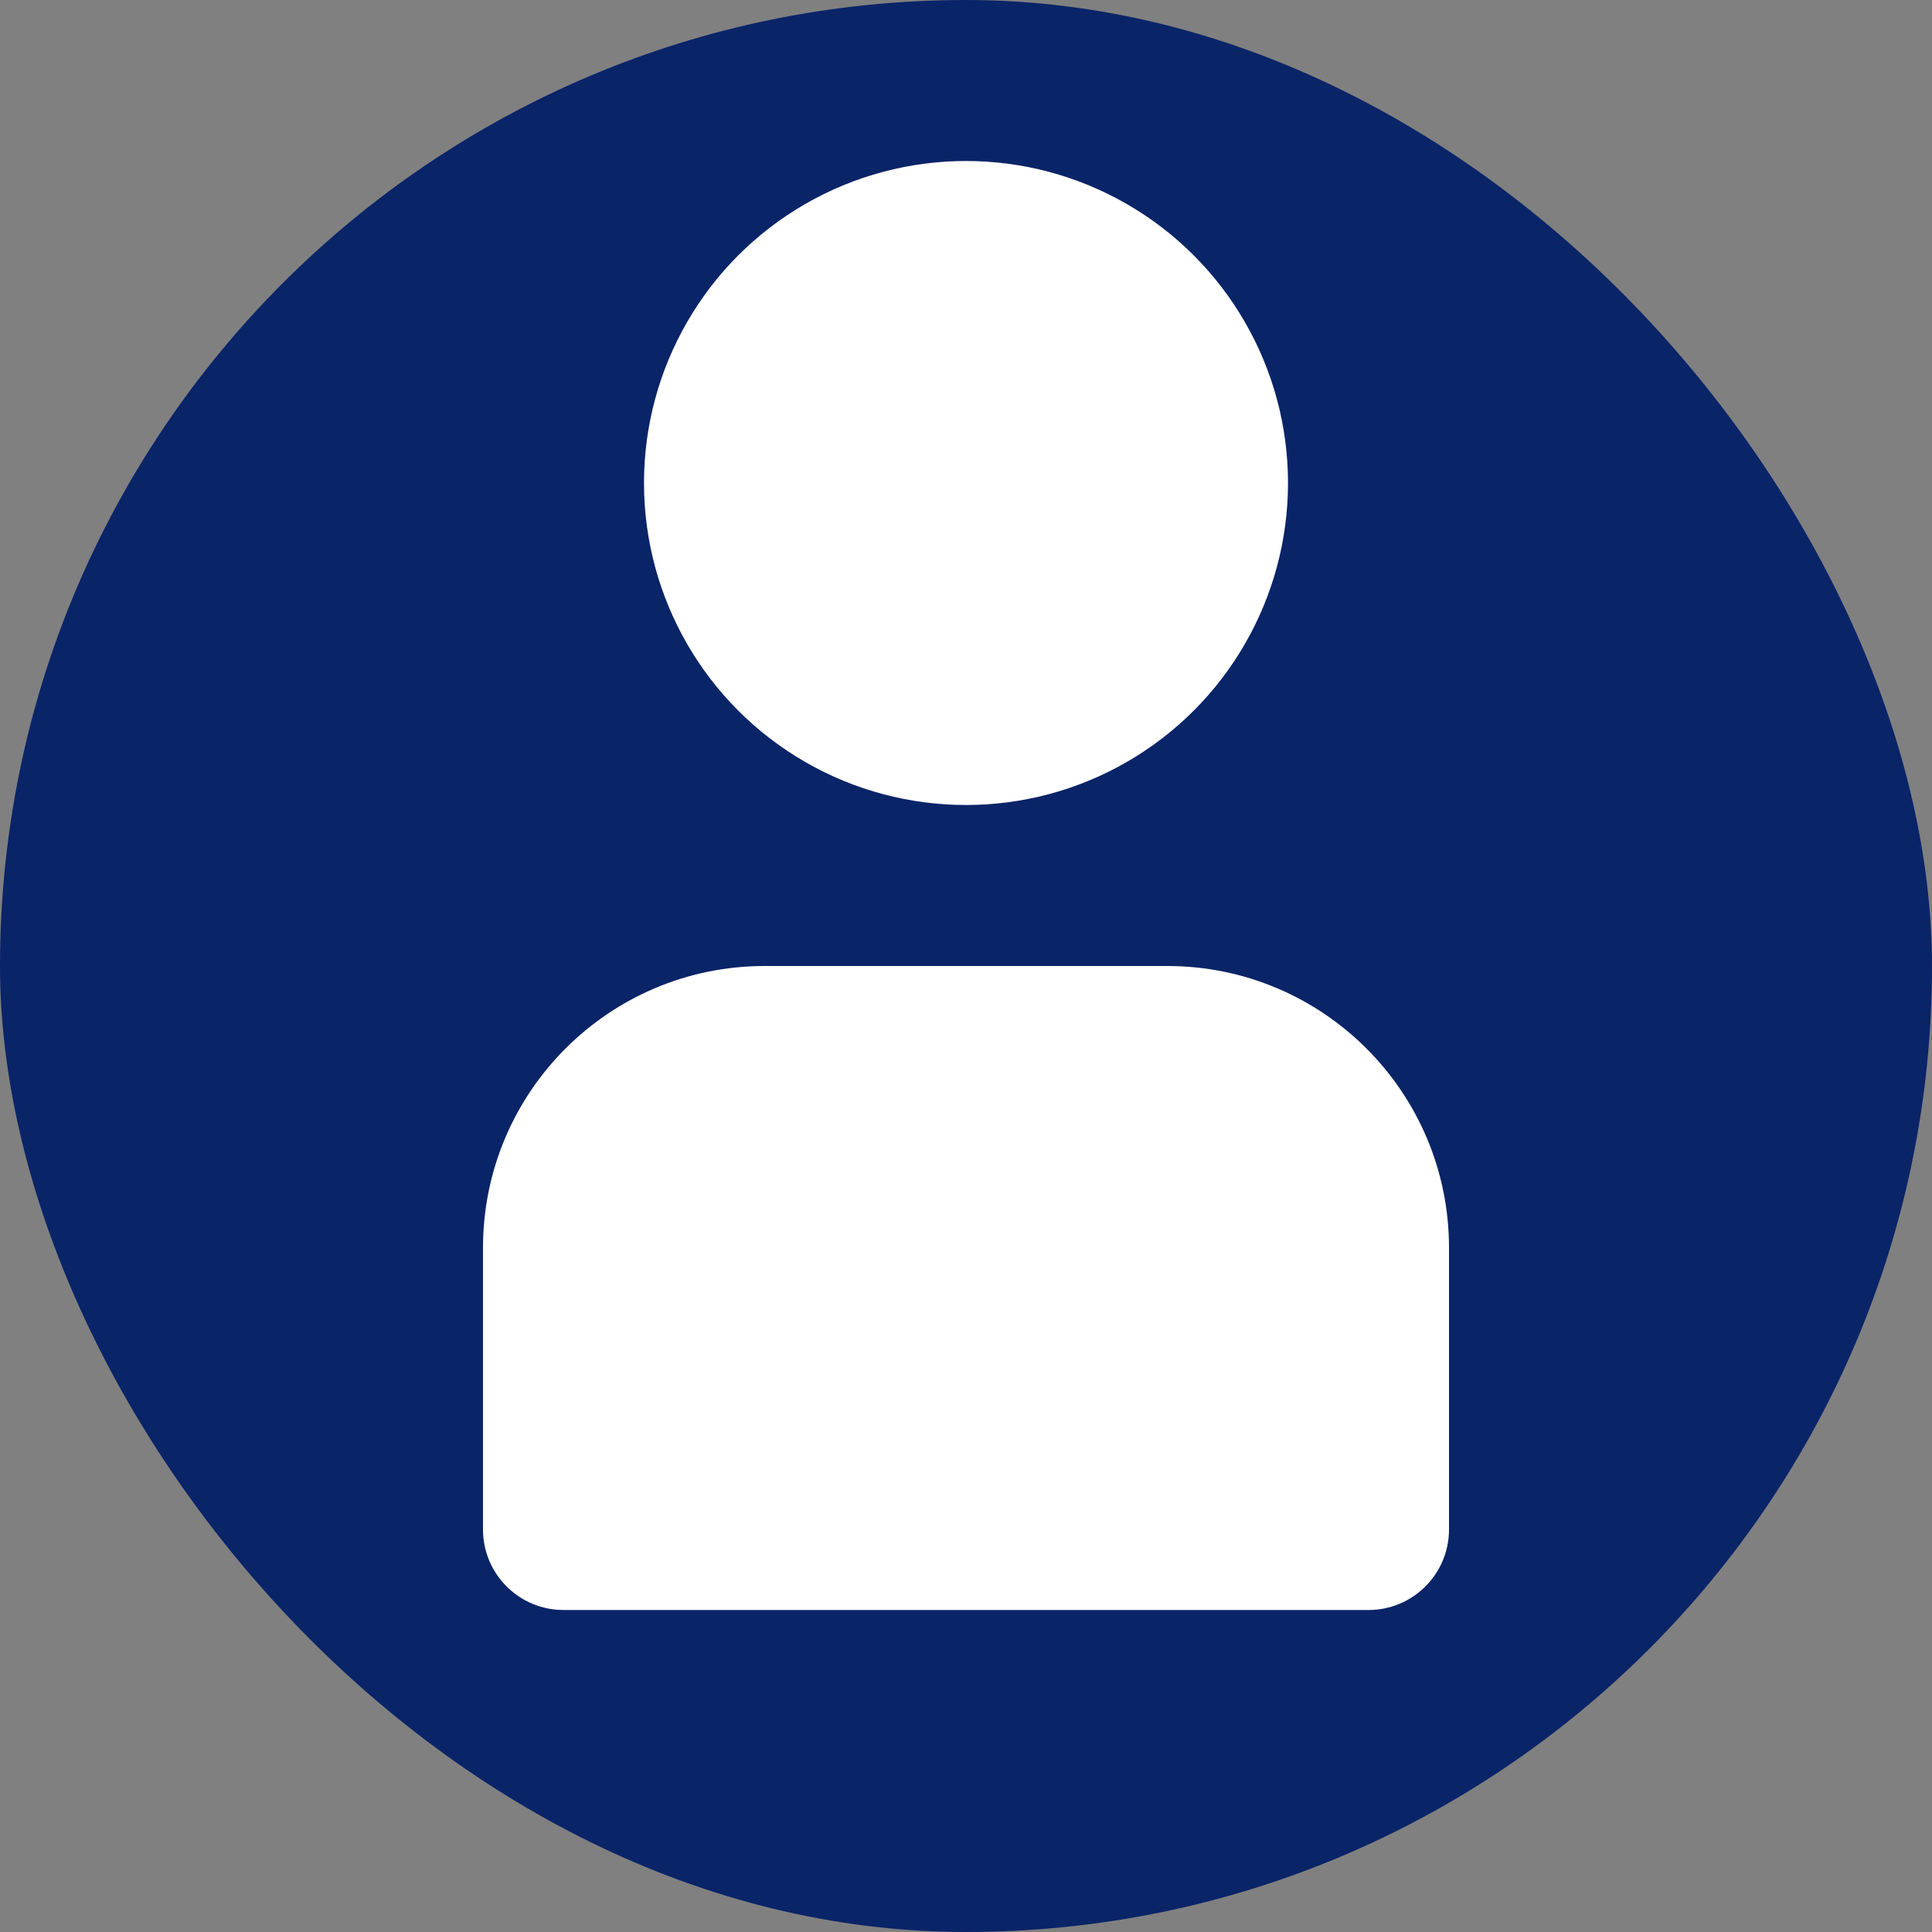
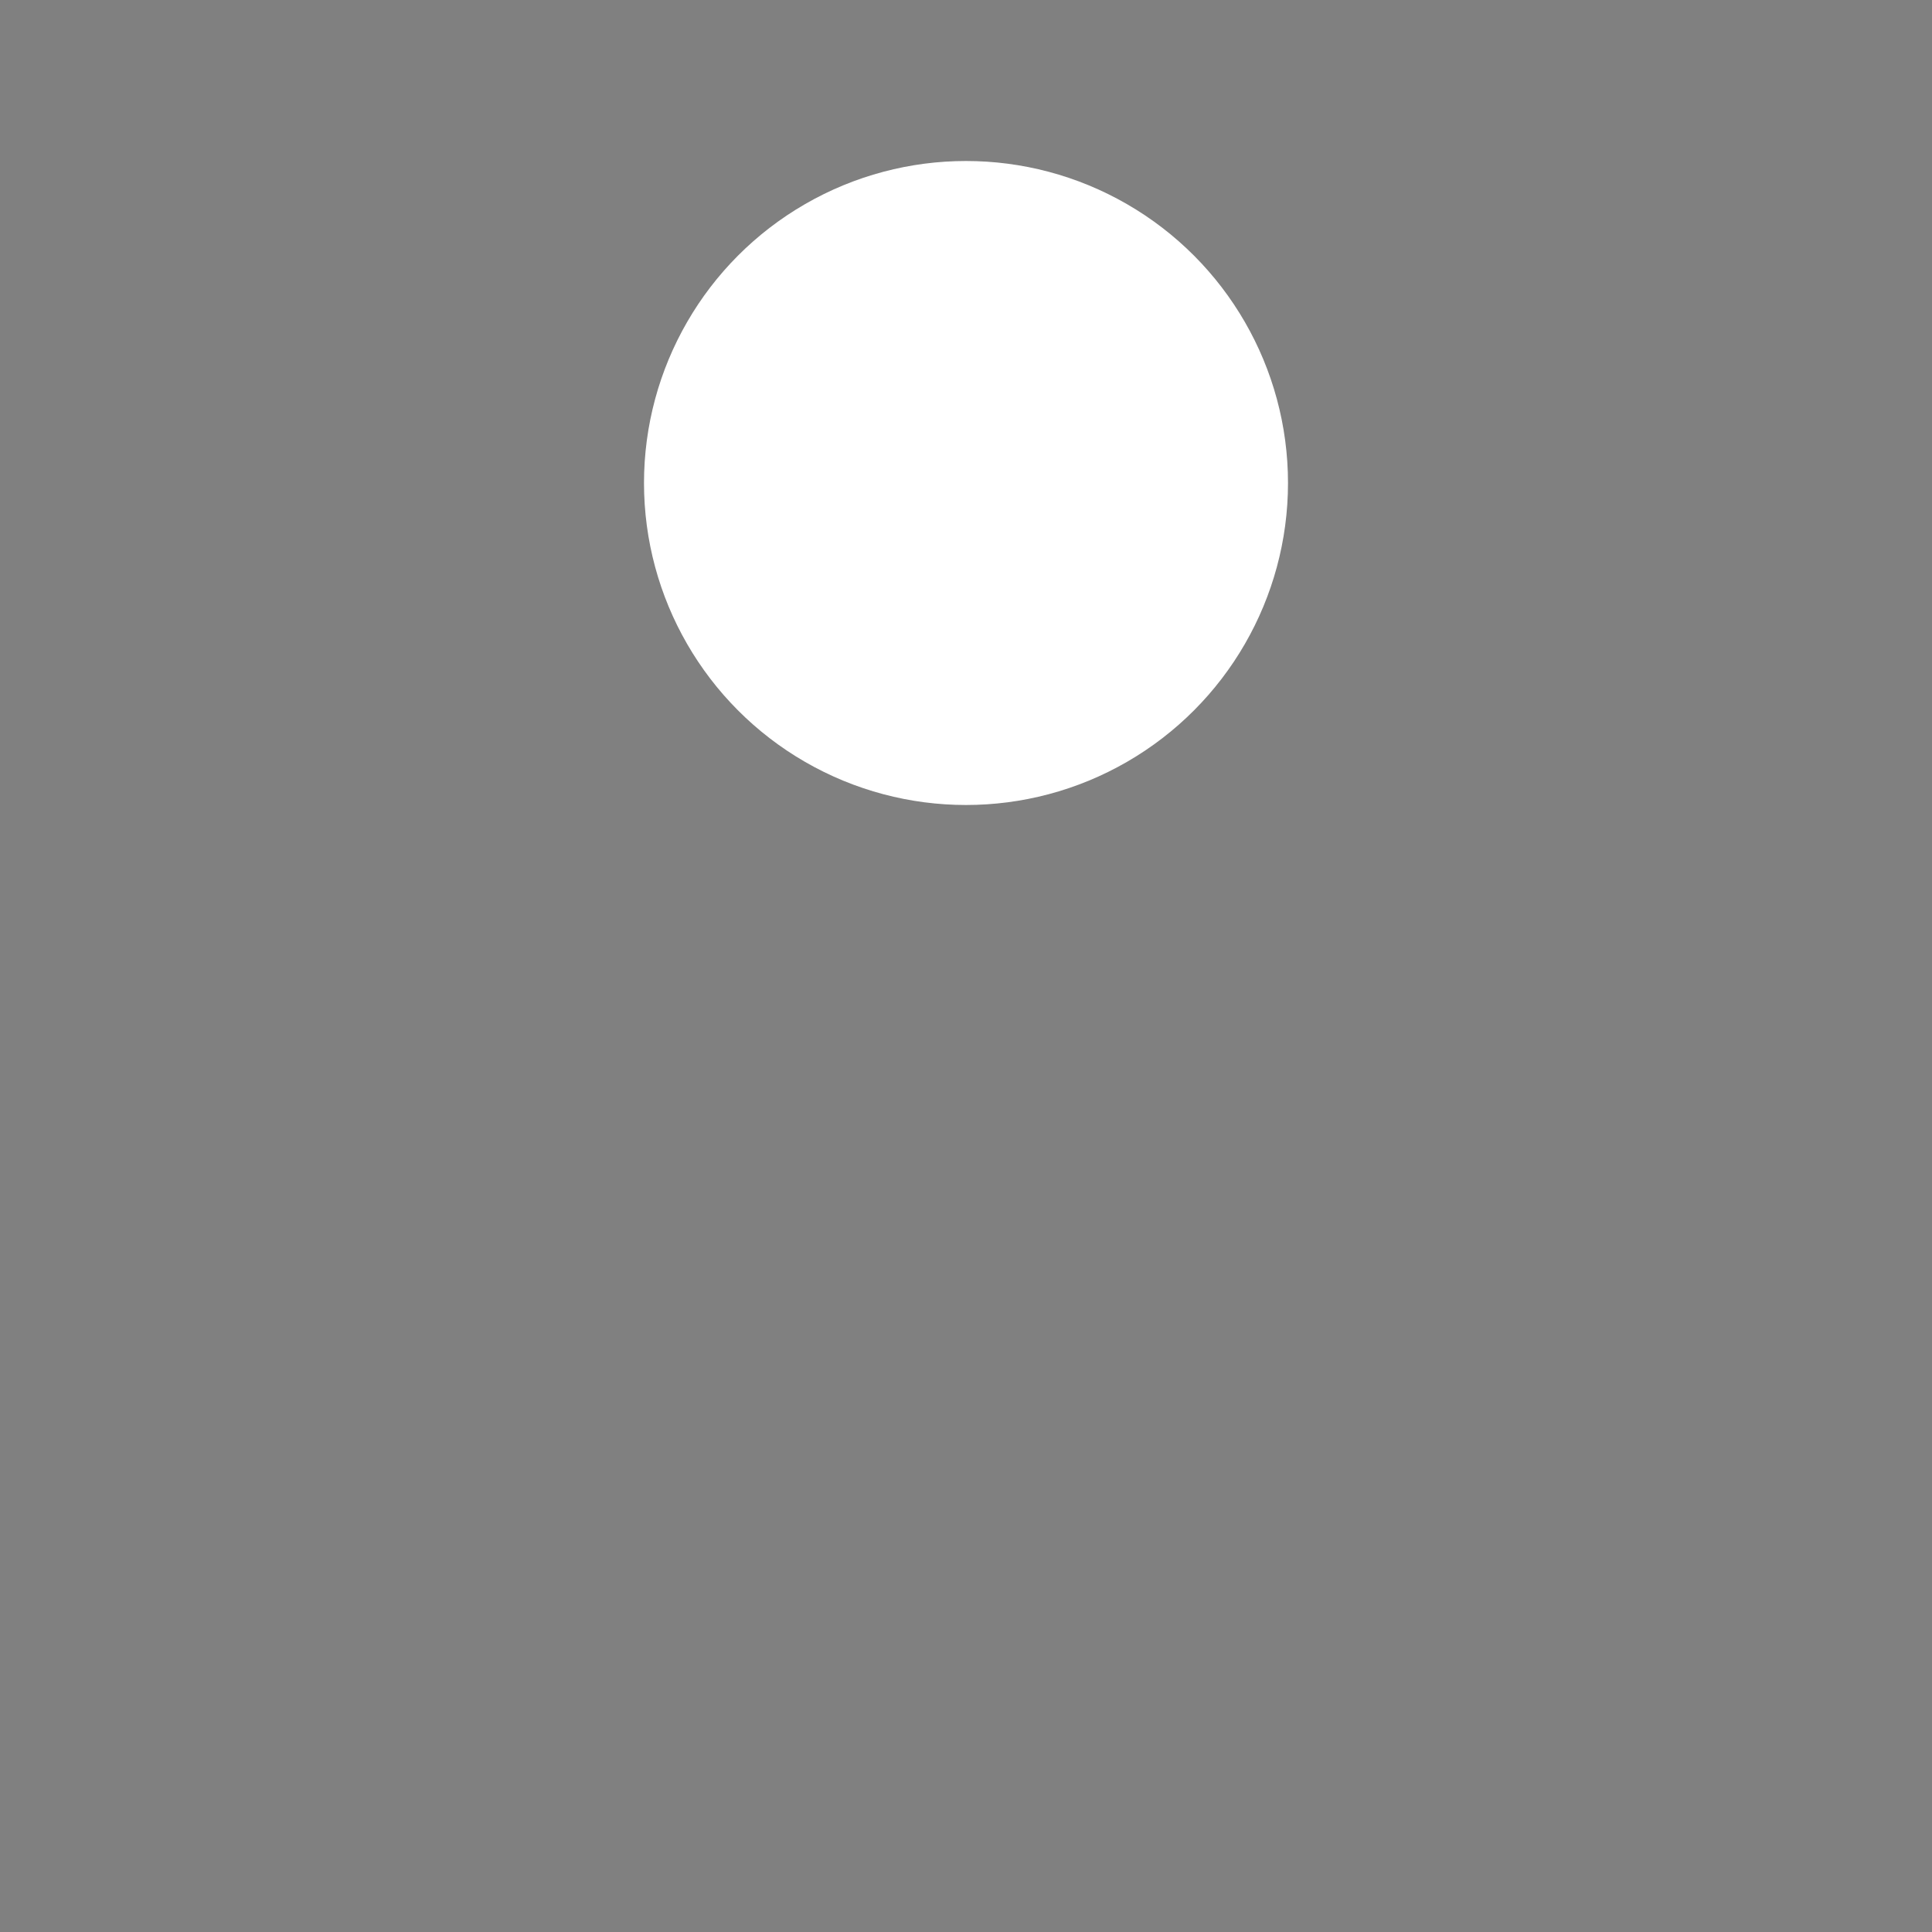
<svg xmlns="http://www.w3.org/2000/svg" width="24" height="24" viewBox="0 0 24 24" fill="none">
  <rect x="0" y="0" width="24" height="24" fill="#808080" stroke="none" />
-   <rect y="3.05176e-05" width="24" height="24" rx="12" fill="#0A2468" />
  <circle cx="12" cy="6" r="4" fill="white" />
-   <path d="M6 15.5C6 13.567 7.567 12 9.5 12H14.5C16.433 12 18 13.567 18 15.5V19C18 19.552 17.552 20 17 20H7C6.448 20 6 19.552 6 19V15.5Z" fill="white" />
</svg>